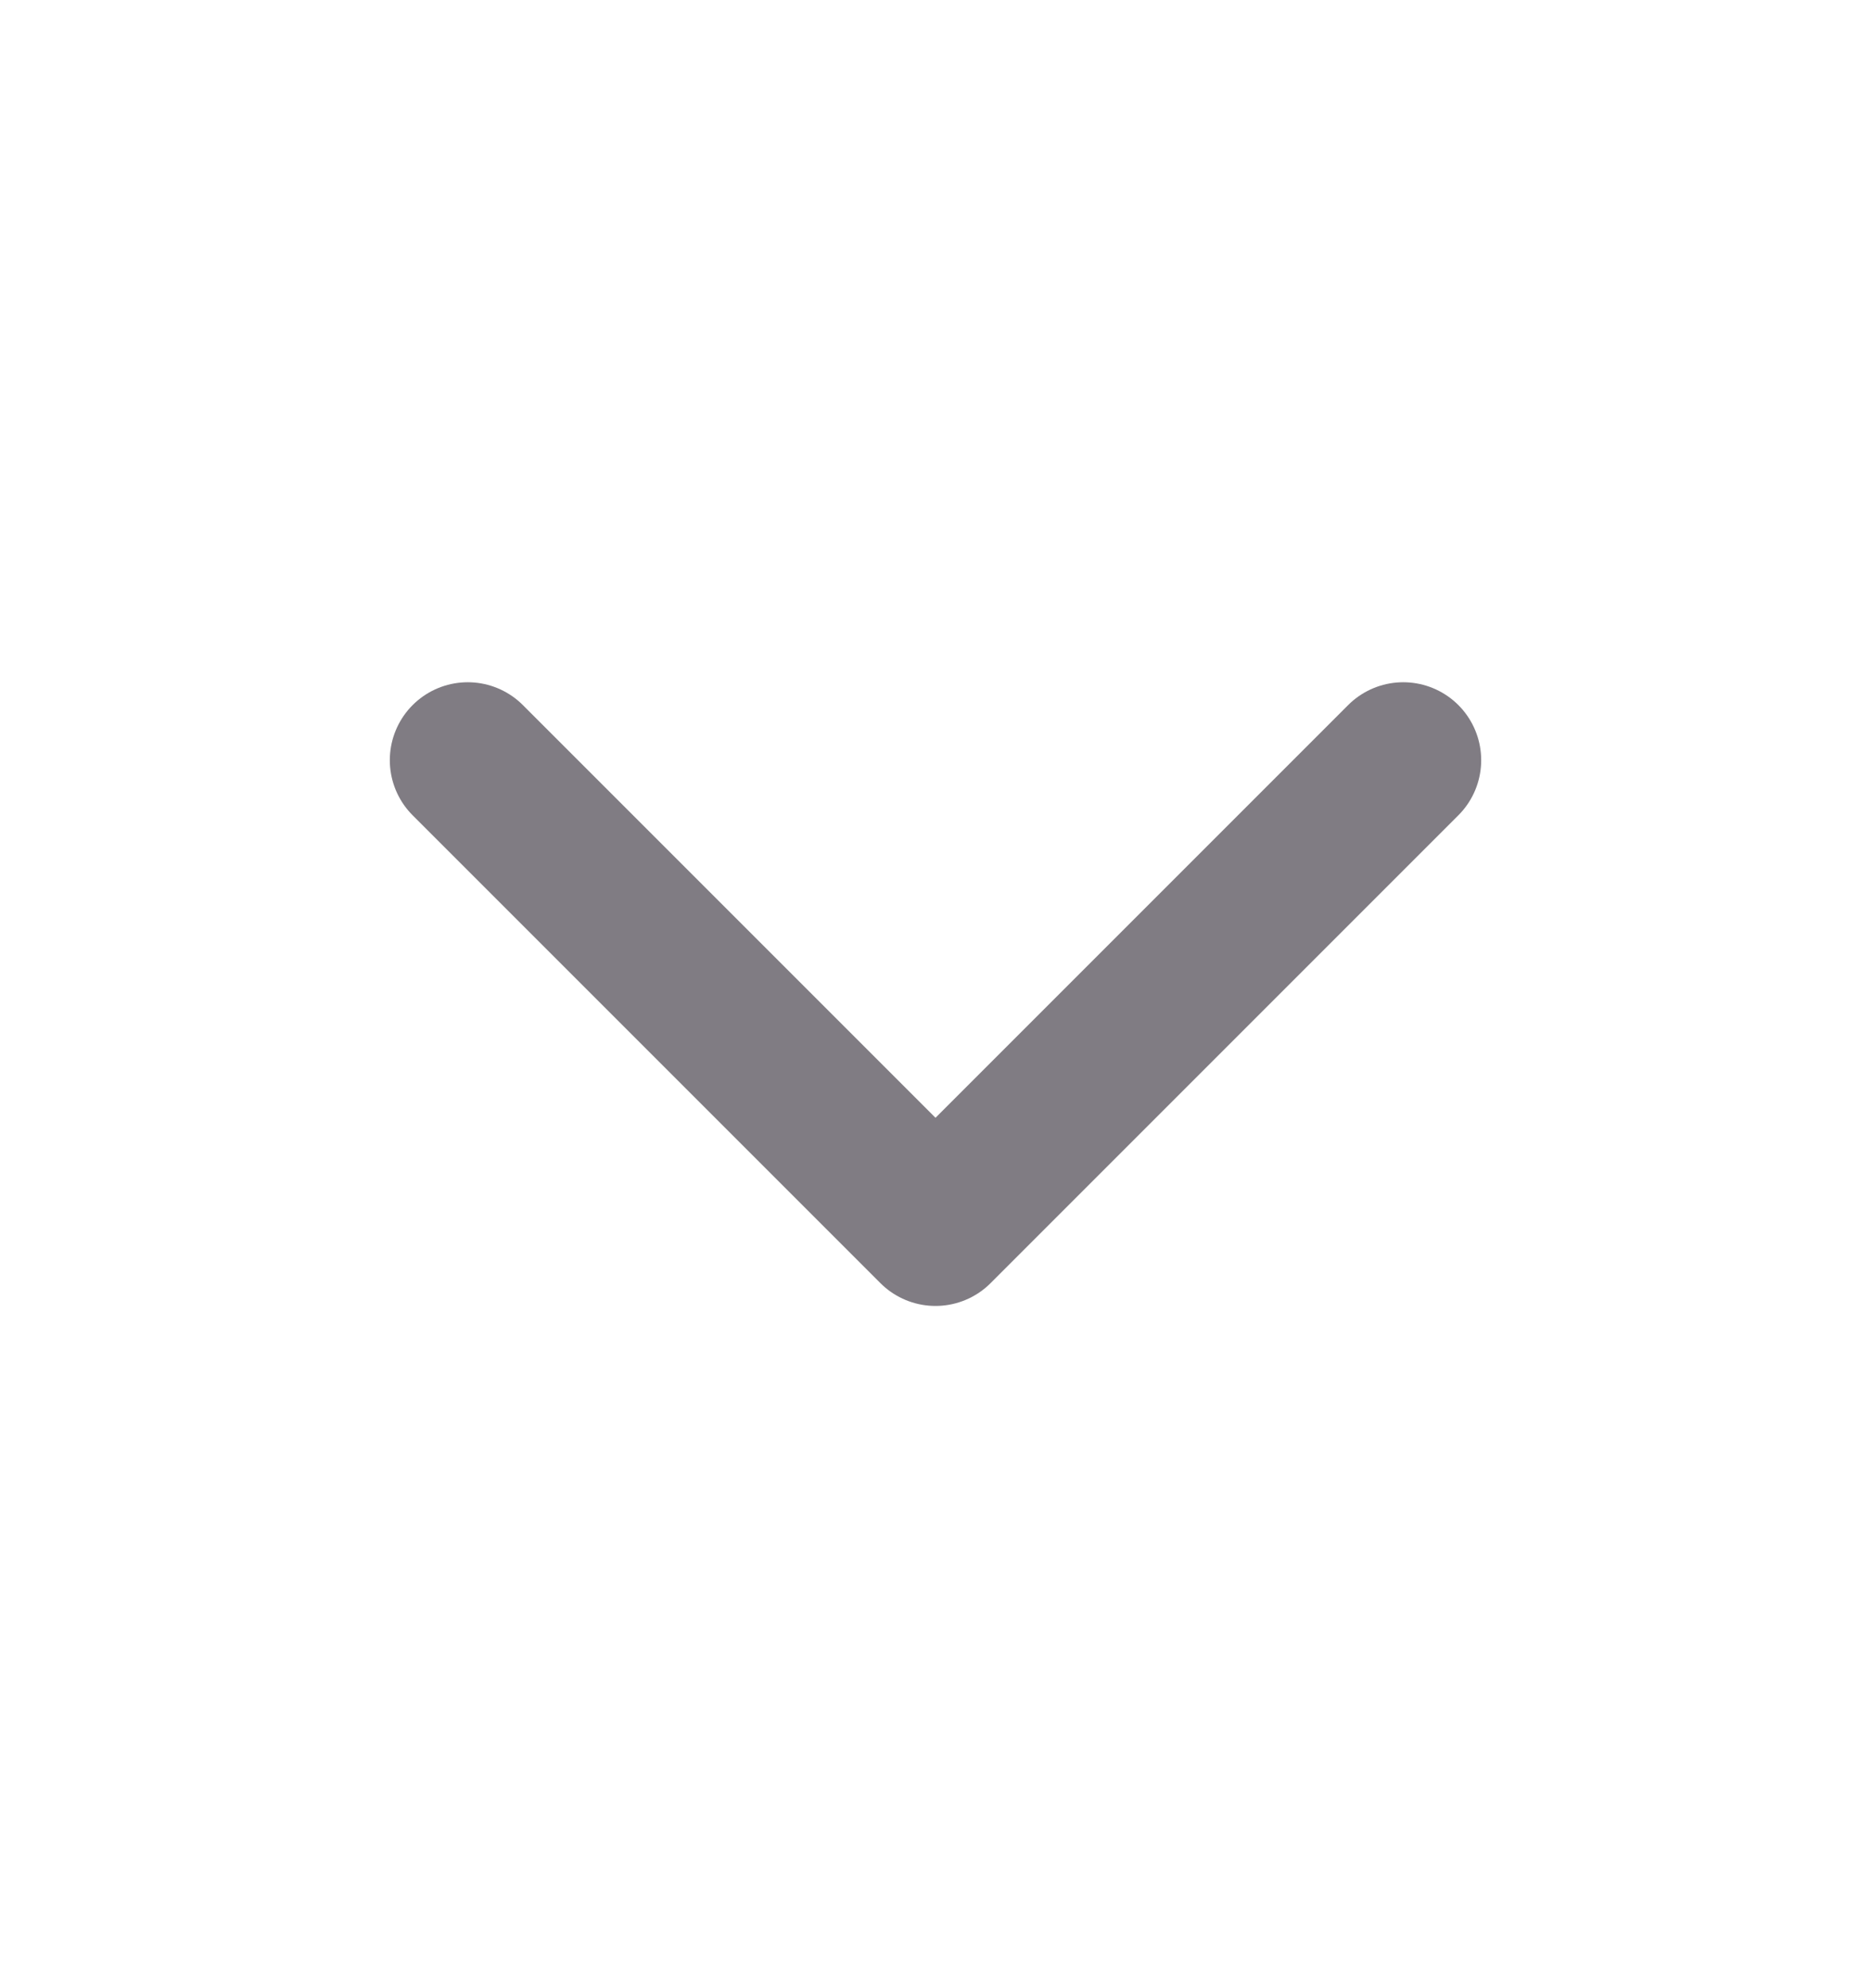
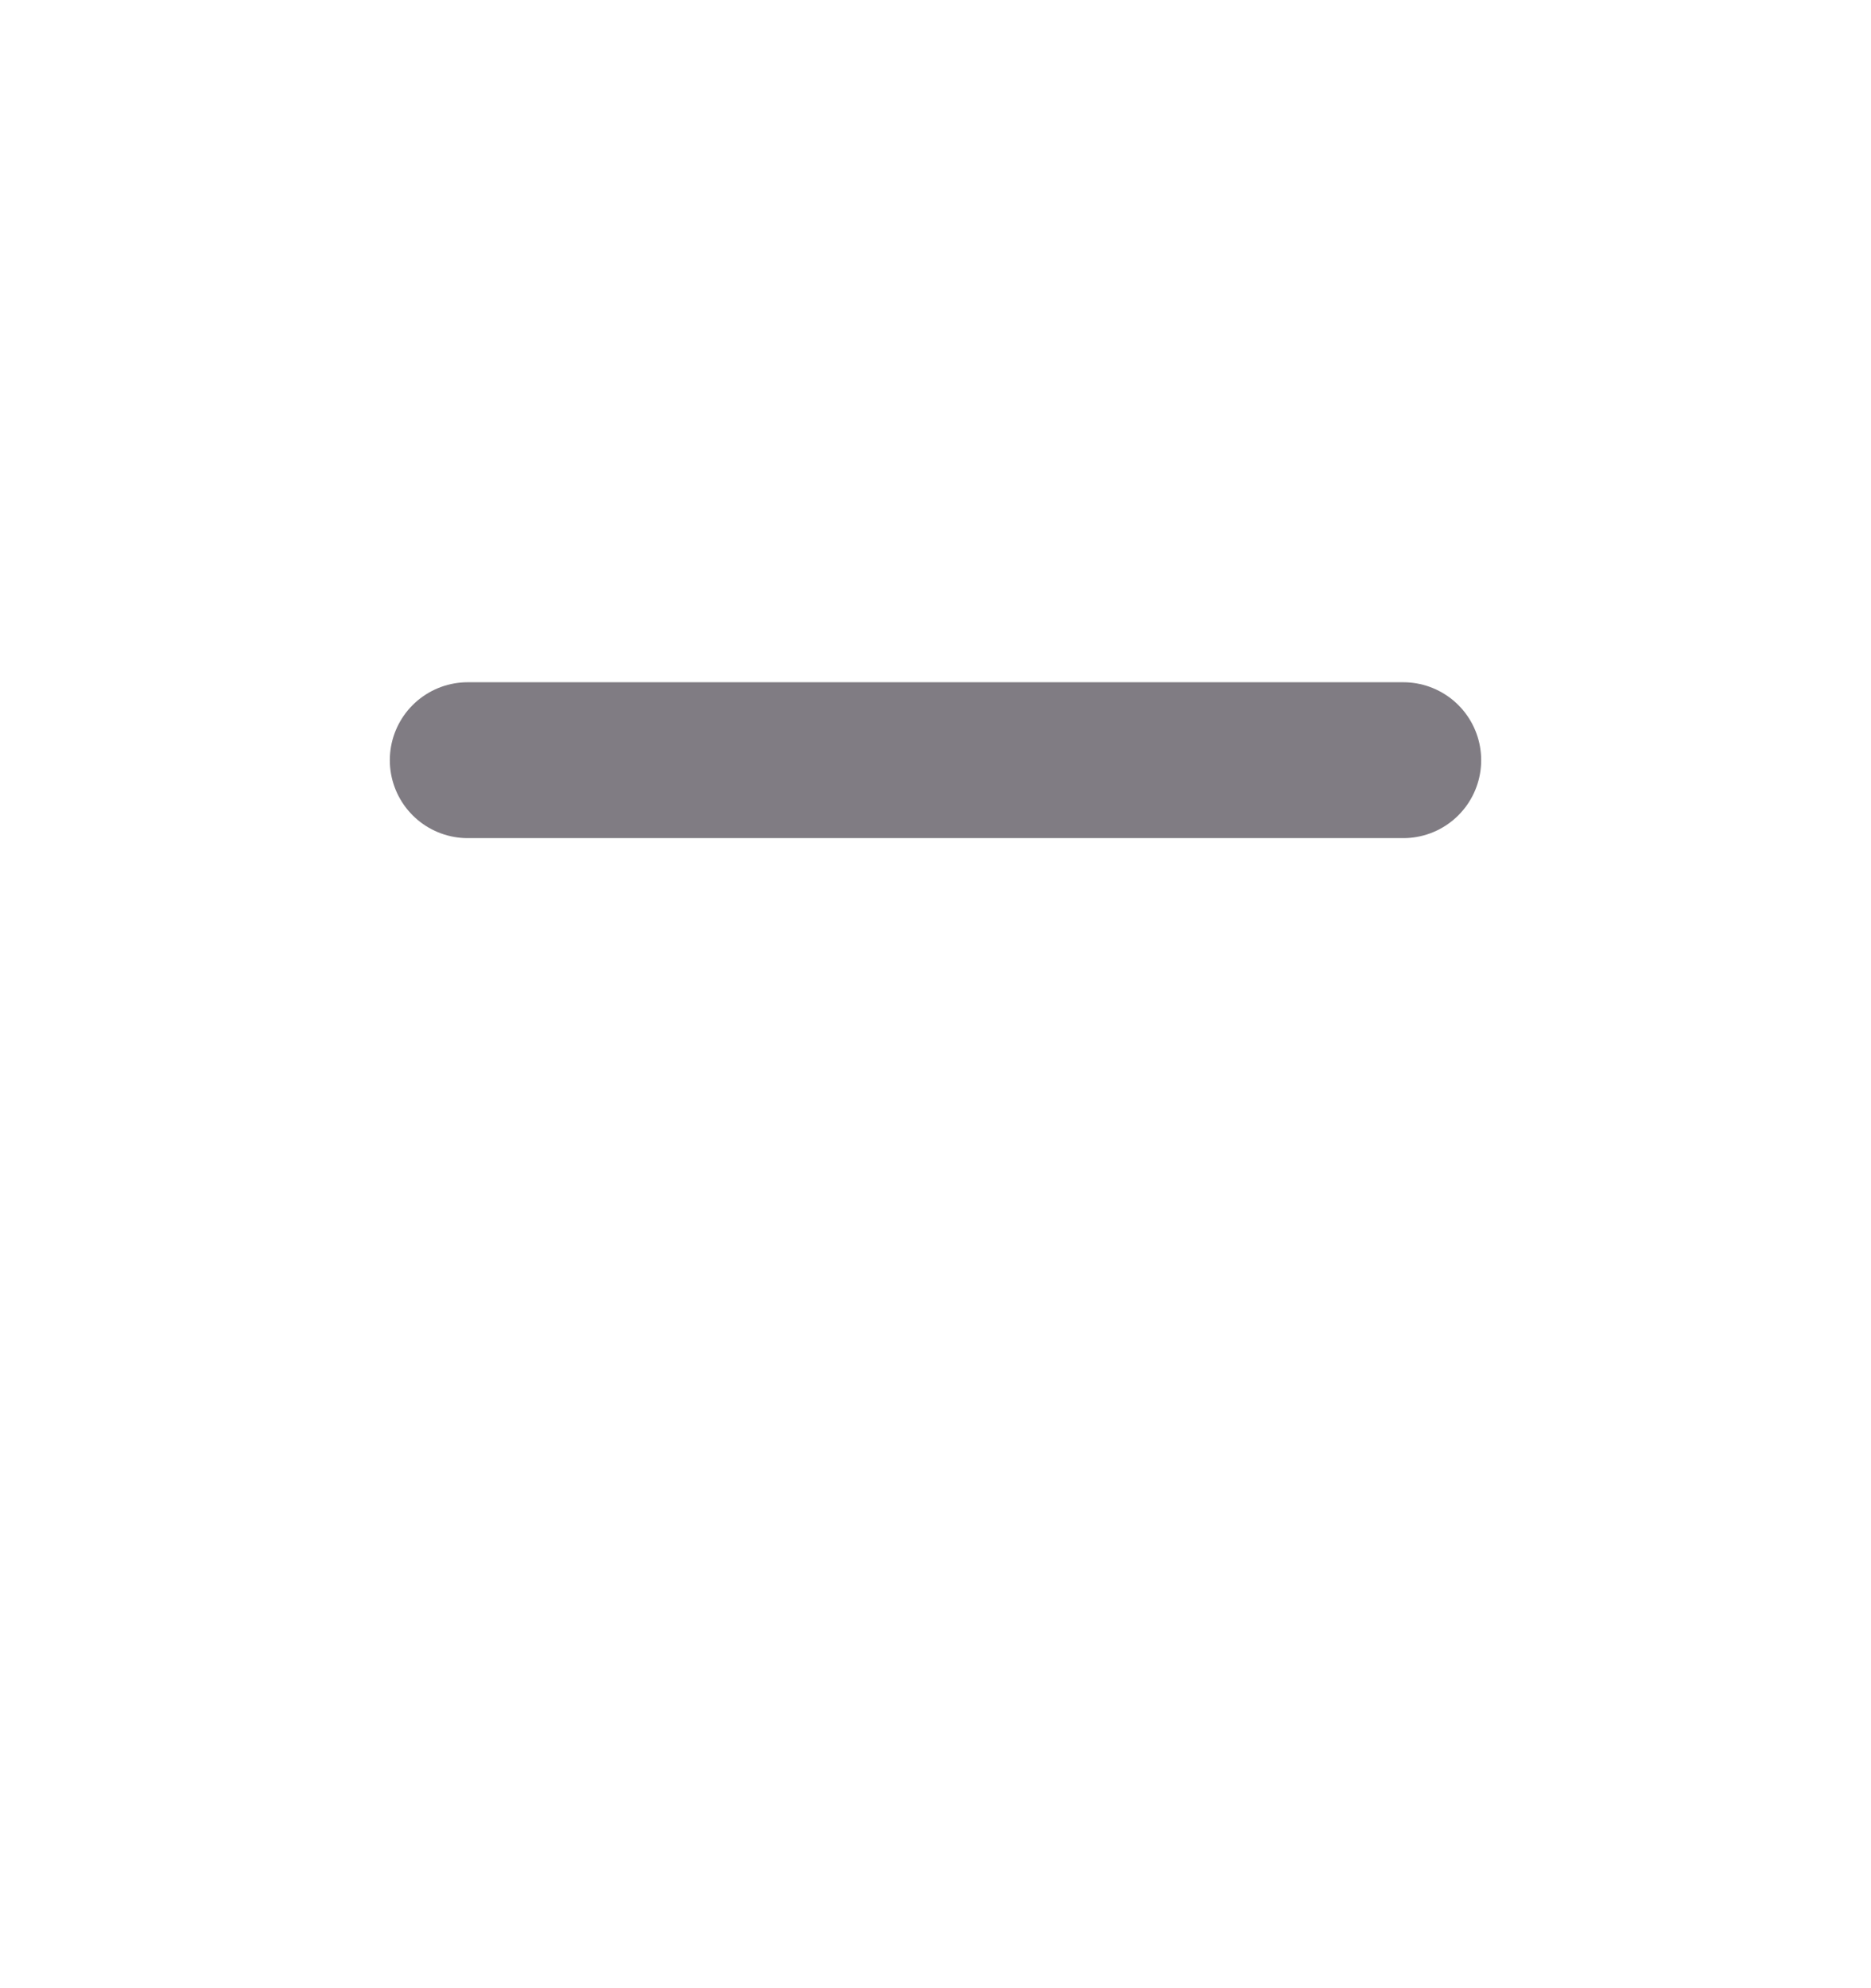
<svg xmlns="http://www.w3.org/2000/svg" width="16" height="17" viewBox="0 0 16 17" fill="none">
  <g opacity="0.7">
-     <path d="M4 6.5L8 10.5L12 6.5" stroke="#4A454E" stroke-width="1.333" stroke-linecap="round" stroke-linejoin="round" />
+     <path d="M4 6.5L12 6.5" stroke="#4A454E" stroke-width="1.333" stroke-linecap="round" stroke-linejoin="round" />
  </g>
</svg>